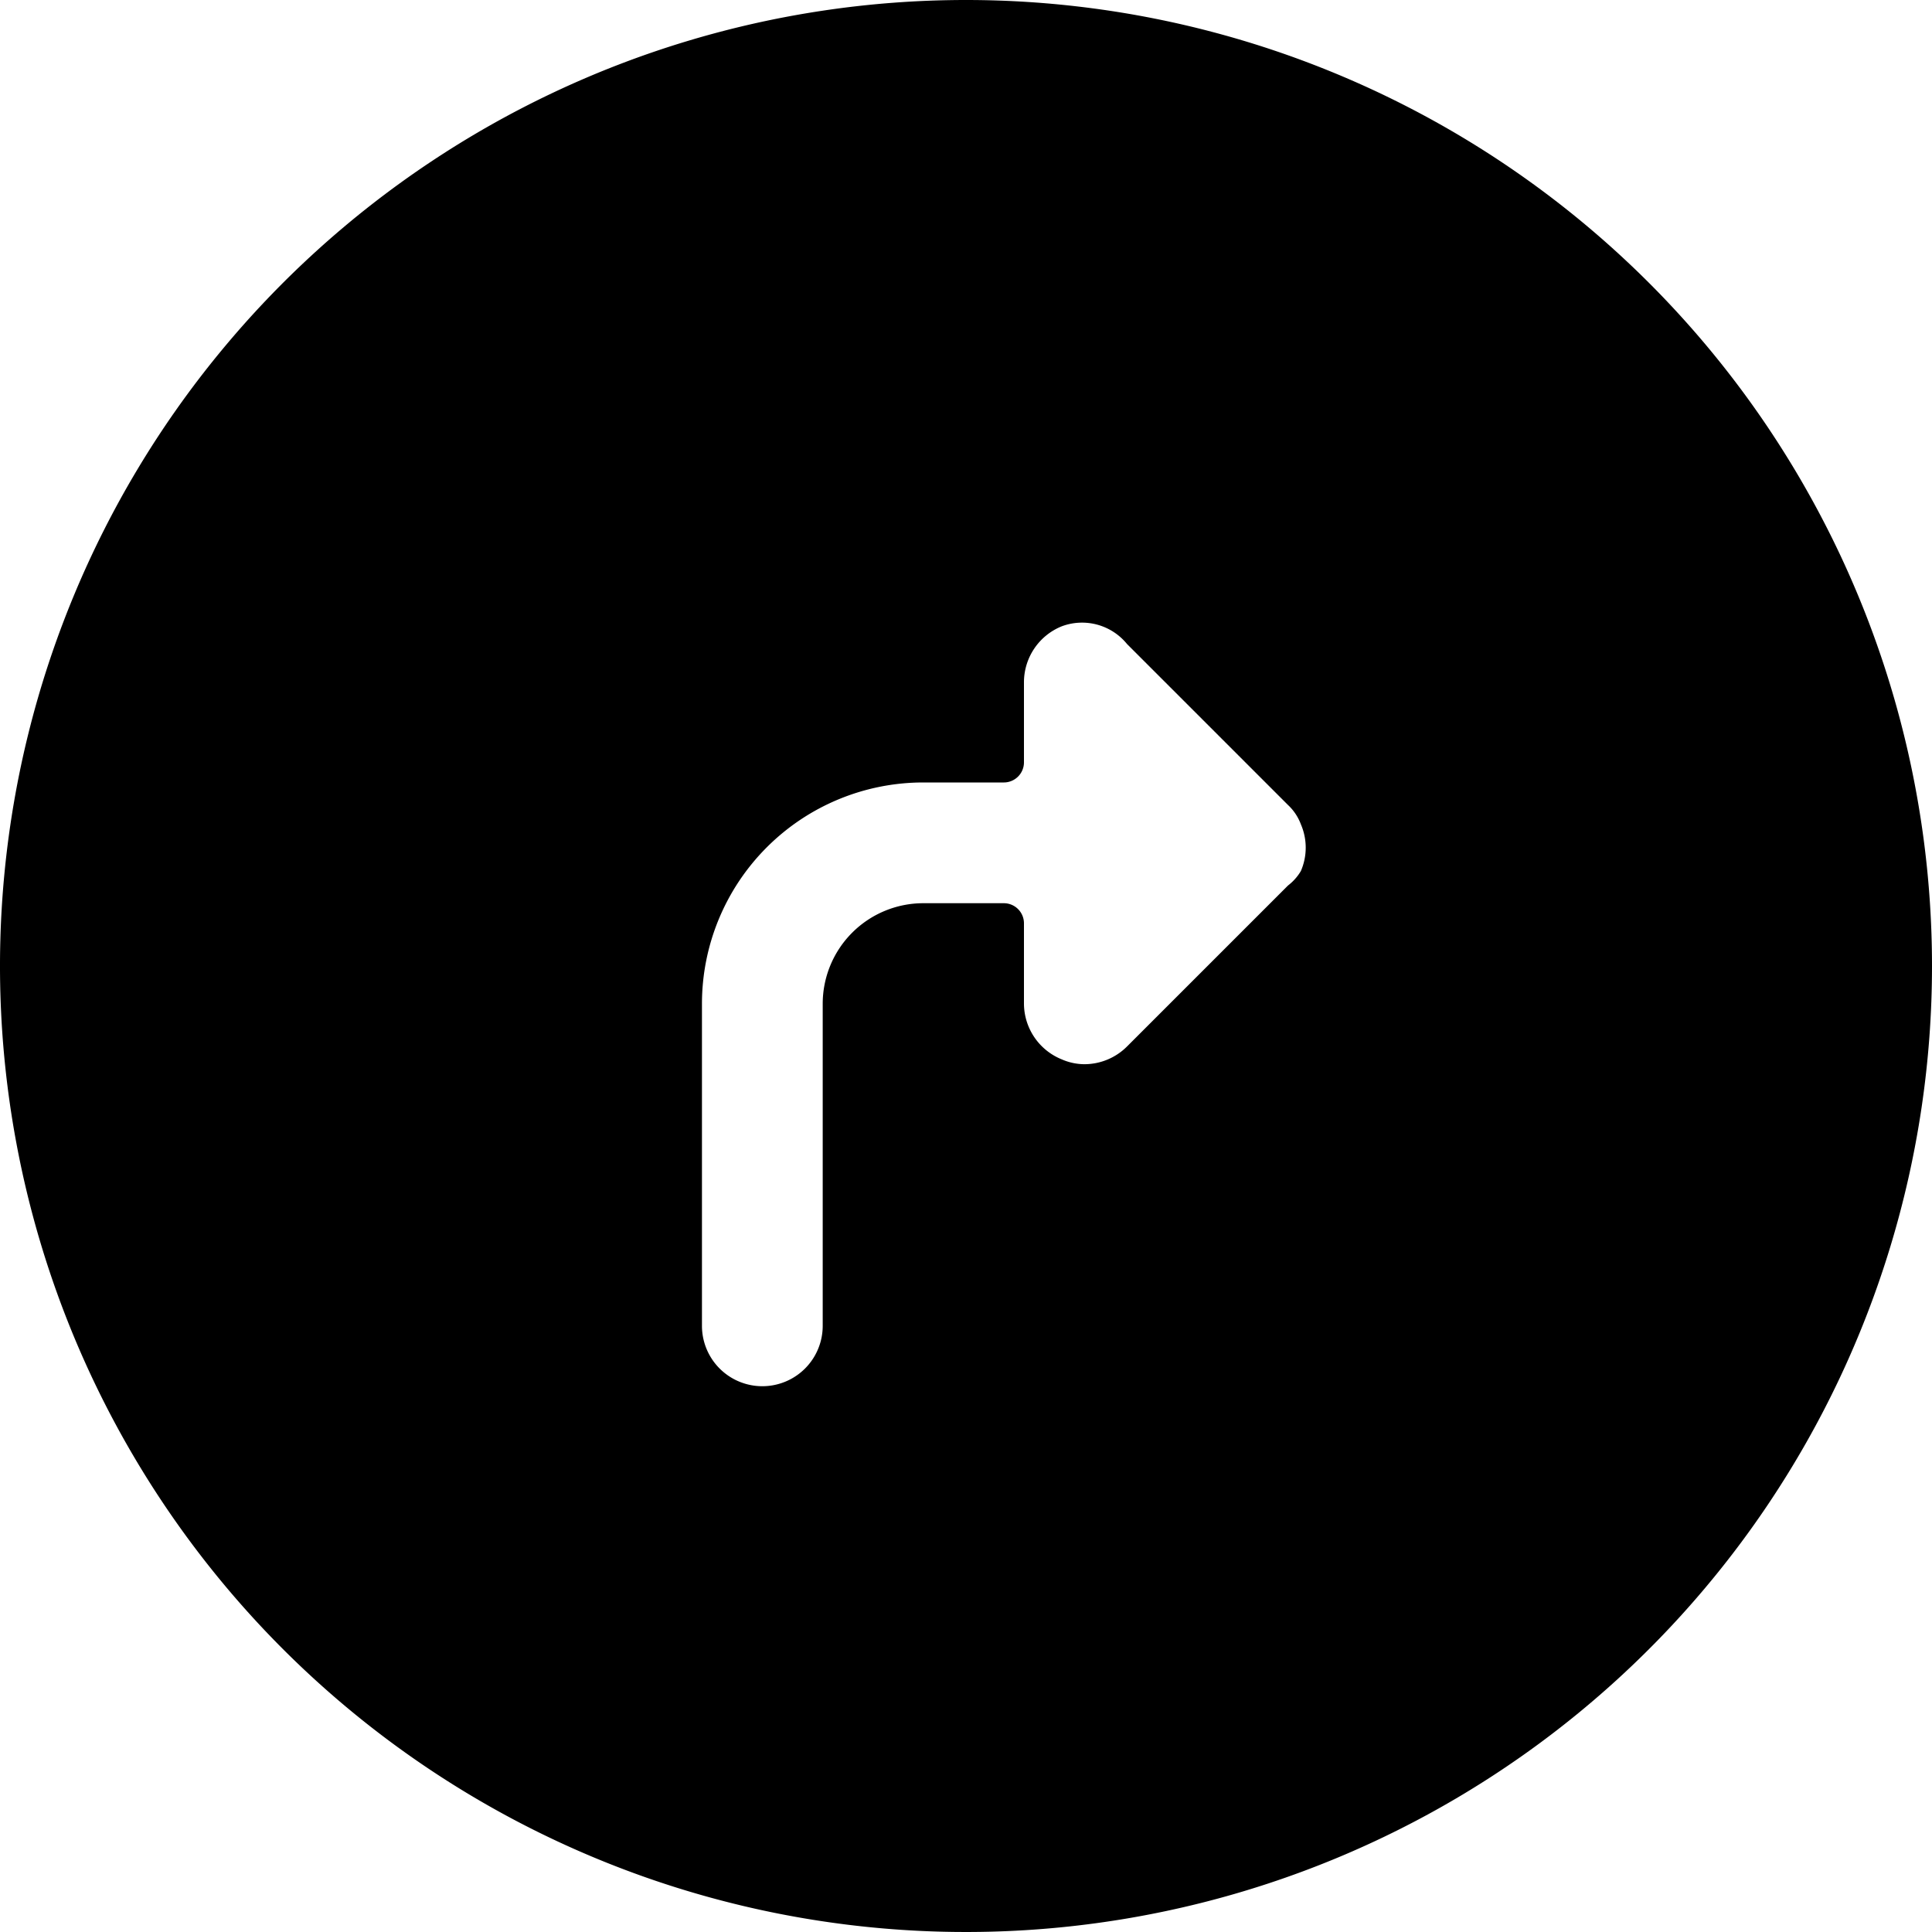
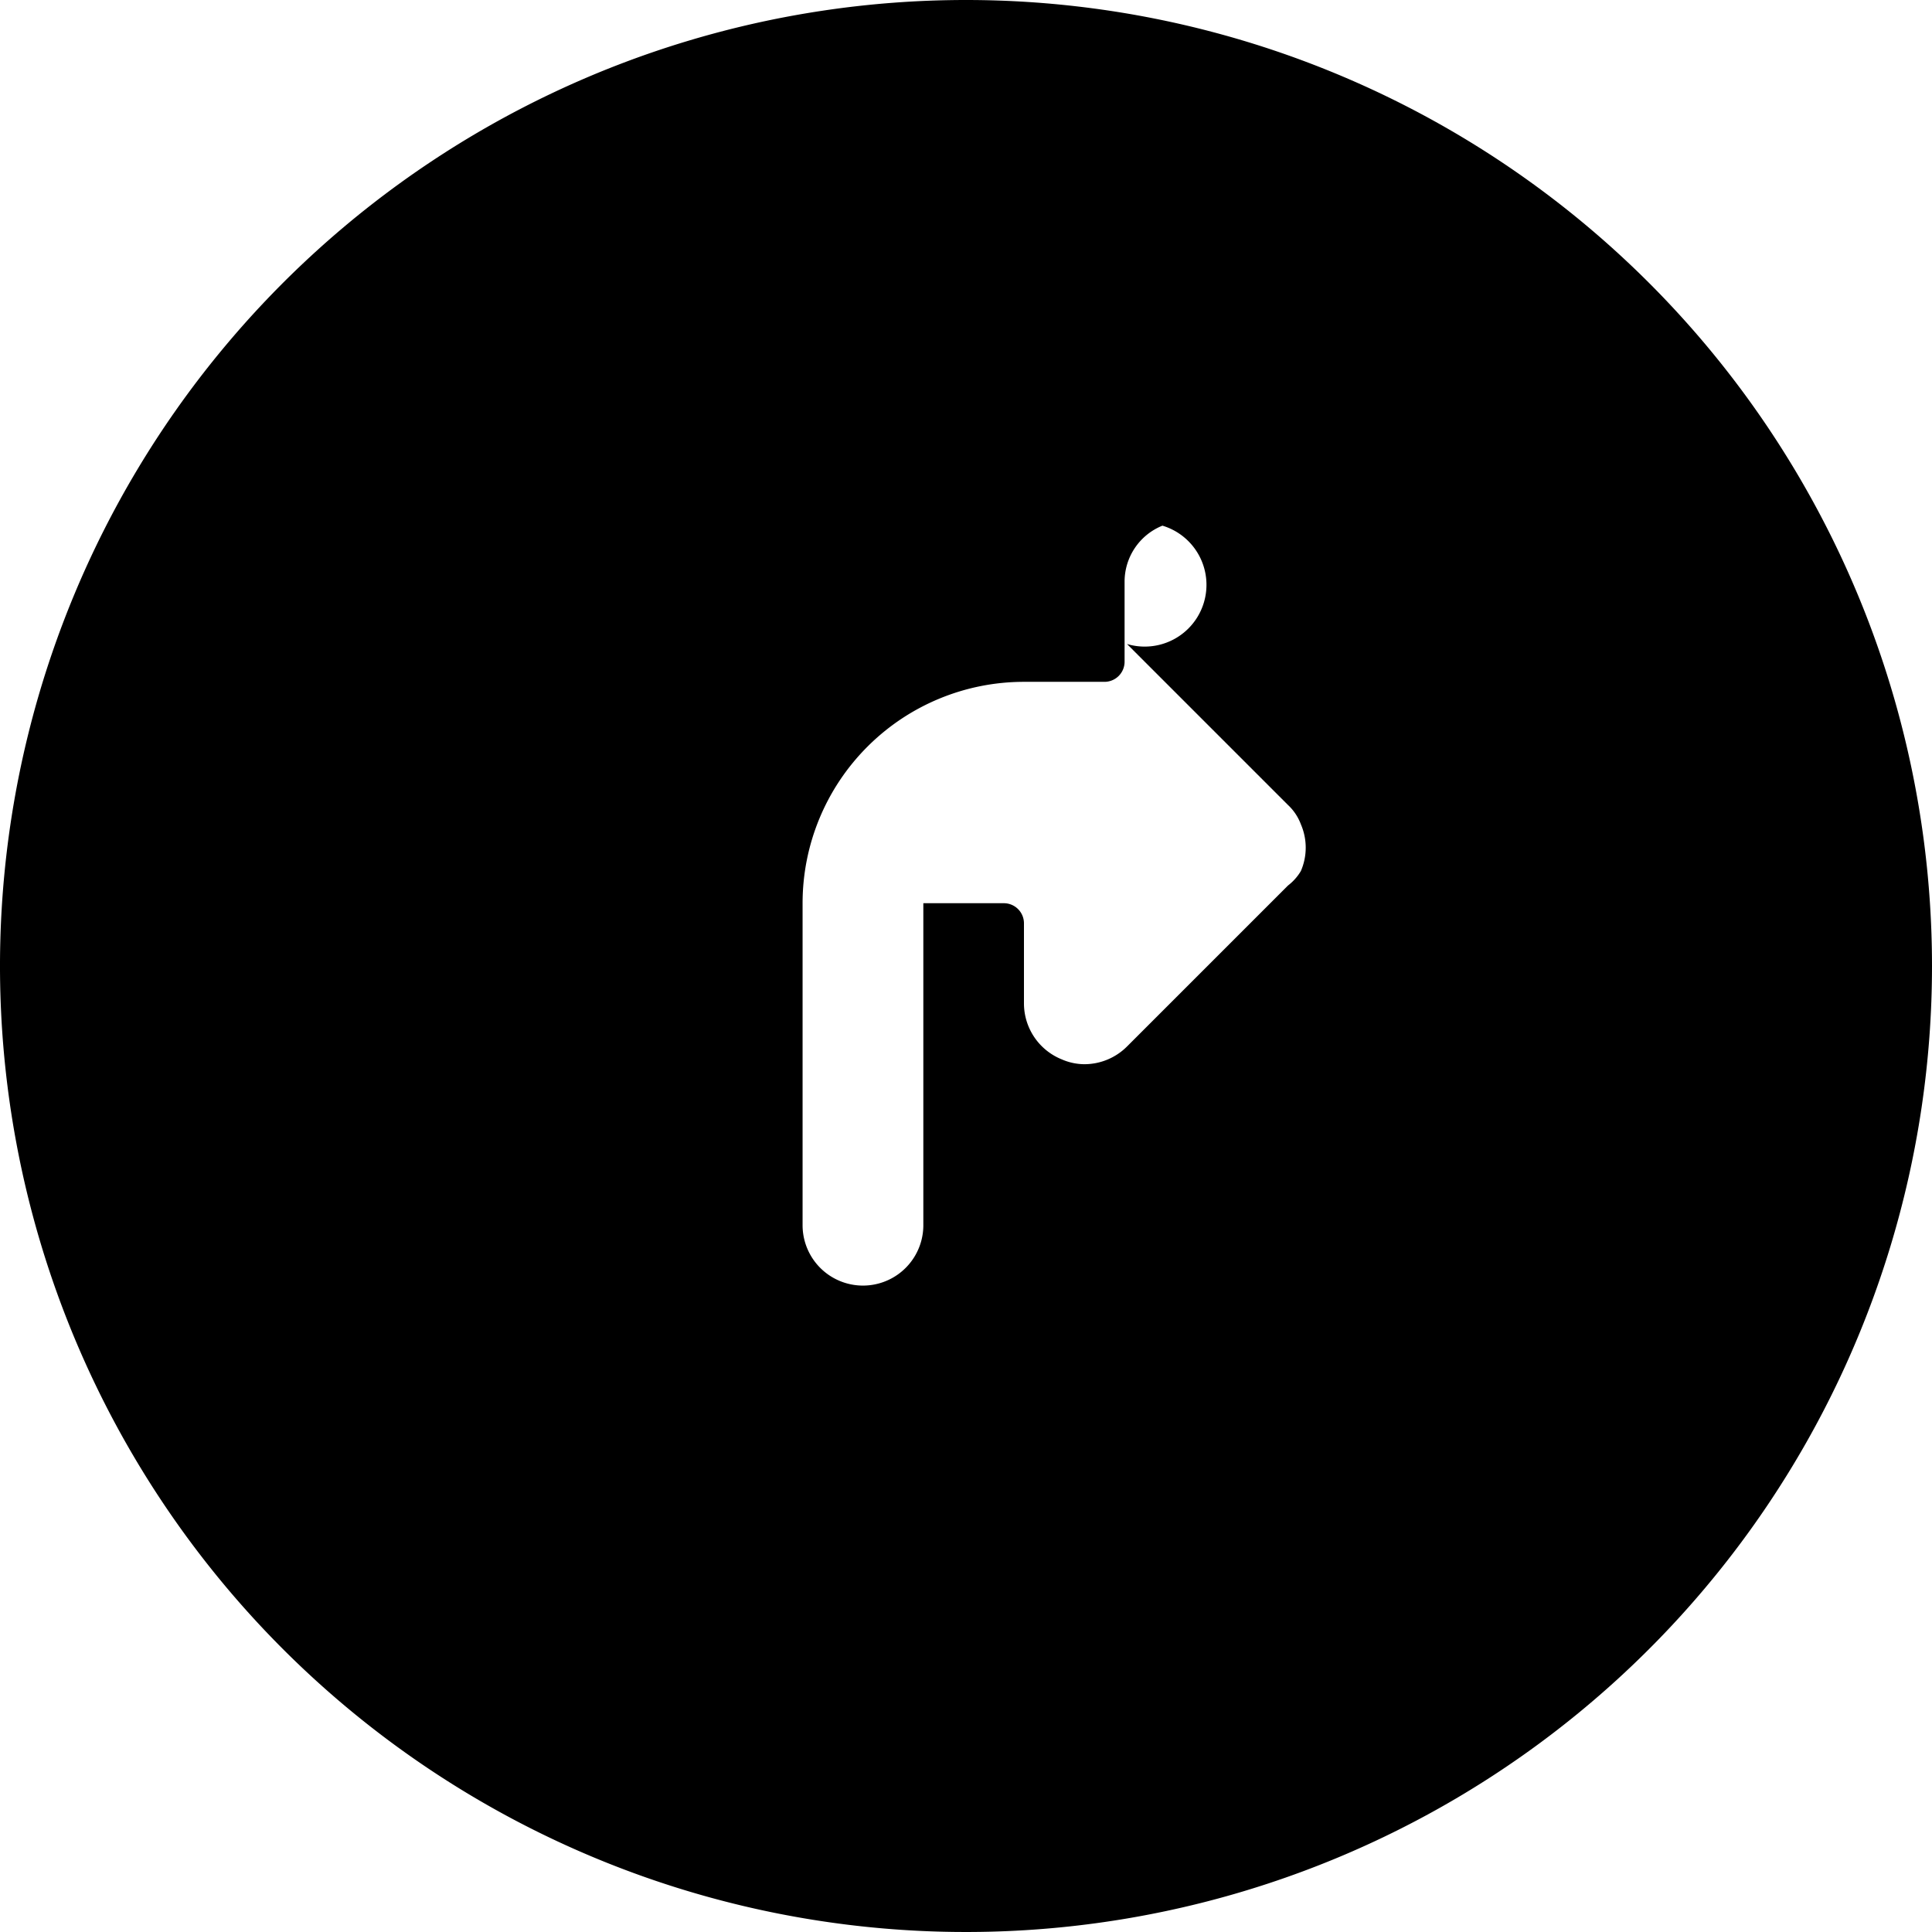
<svg xmlns="http://www.w3.org/2000/svg" viewBox="0 0 24 24">
-   <path d="M12 0a12 12 0 1 0 12 12A12 12 0 0 0 12 0Zm4 11 -2 2a0.75 0.75 0 0 1 -0.53 0.22 0.71 0.71 0 0 1 -0.28 -0.06 0.75 0.75 0 0 1 -0.47 -0.69v-1a0.25 0.25 0 0 0 -0.25 -0.25h-1a1.25 1.25 0 0 0 -1.25 1.25v4a0.75 0.75 0 0 1 -1.5 0v-4a2.75 2.75 0 0 1 2.75 -2.75h1a0.25 0.25 0 0 0 0.25 -0.25v-1a0.75 0.75 0 0 1 0.47 -0.69A0.72 0.72 0 0 1 14 8l2 2a0.63 0.63 0 0 1 0.16 0.24 0.73 0.73 0 0 1 0 0.58 0.63 0.63 0 0 1 -0.16 0.18Z" fill="#000000" stroke-width="1" />
+   <path d="M12 0a12 12 0 1 0 12 12A12 12 0 0 0 12 0Zm4 11 -2 2a0.75 0.75 0 0 1 -0.53 0.22 0.71 0.71 0 0 1 -0.28 -0.06 0.75 0.75 0 0 1 -0.47 -0.69v-1a0.25 0.25 0 0 0 -0.25 -0.25h-1v4a0.75 0.75 0 0 1 -1.5 0v-4a2.75 2.75 0 0 1 2.75 -2.75h1a0.25 0.25 0 0 0 0.25 -0.25v-1a0.75 0.75 0 0 1 0.47 -0.69A0.72 0.72 0 0 1 14 8l2 2a0.63 0.63 0 0 1 0.16 0.24 0.73 0.73 0 0 1 0 0.58 0.63 0.63 0 0 1 -0.16 0.18Z" fill="#000000" stroke-width="1" />
</svg>